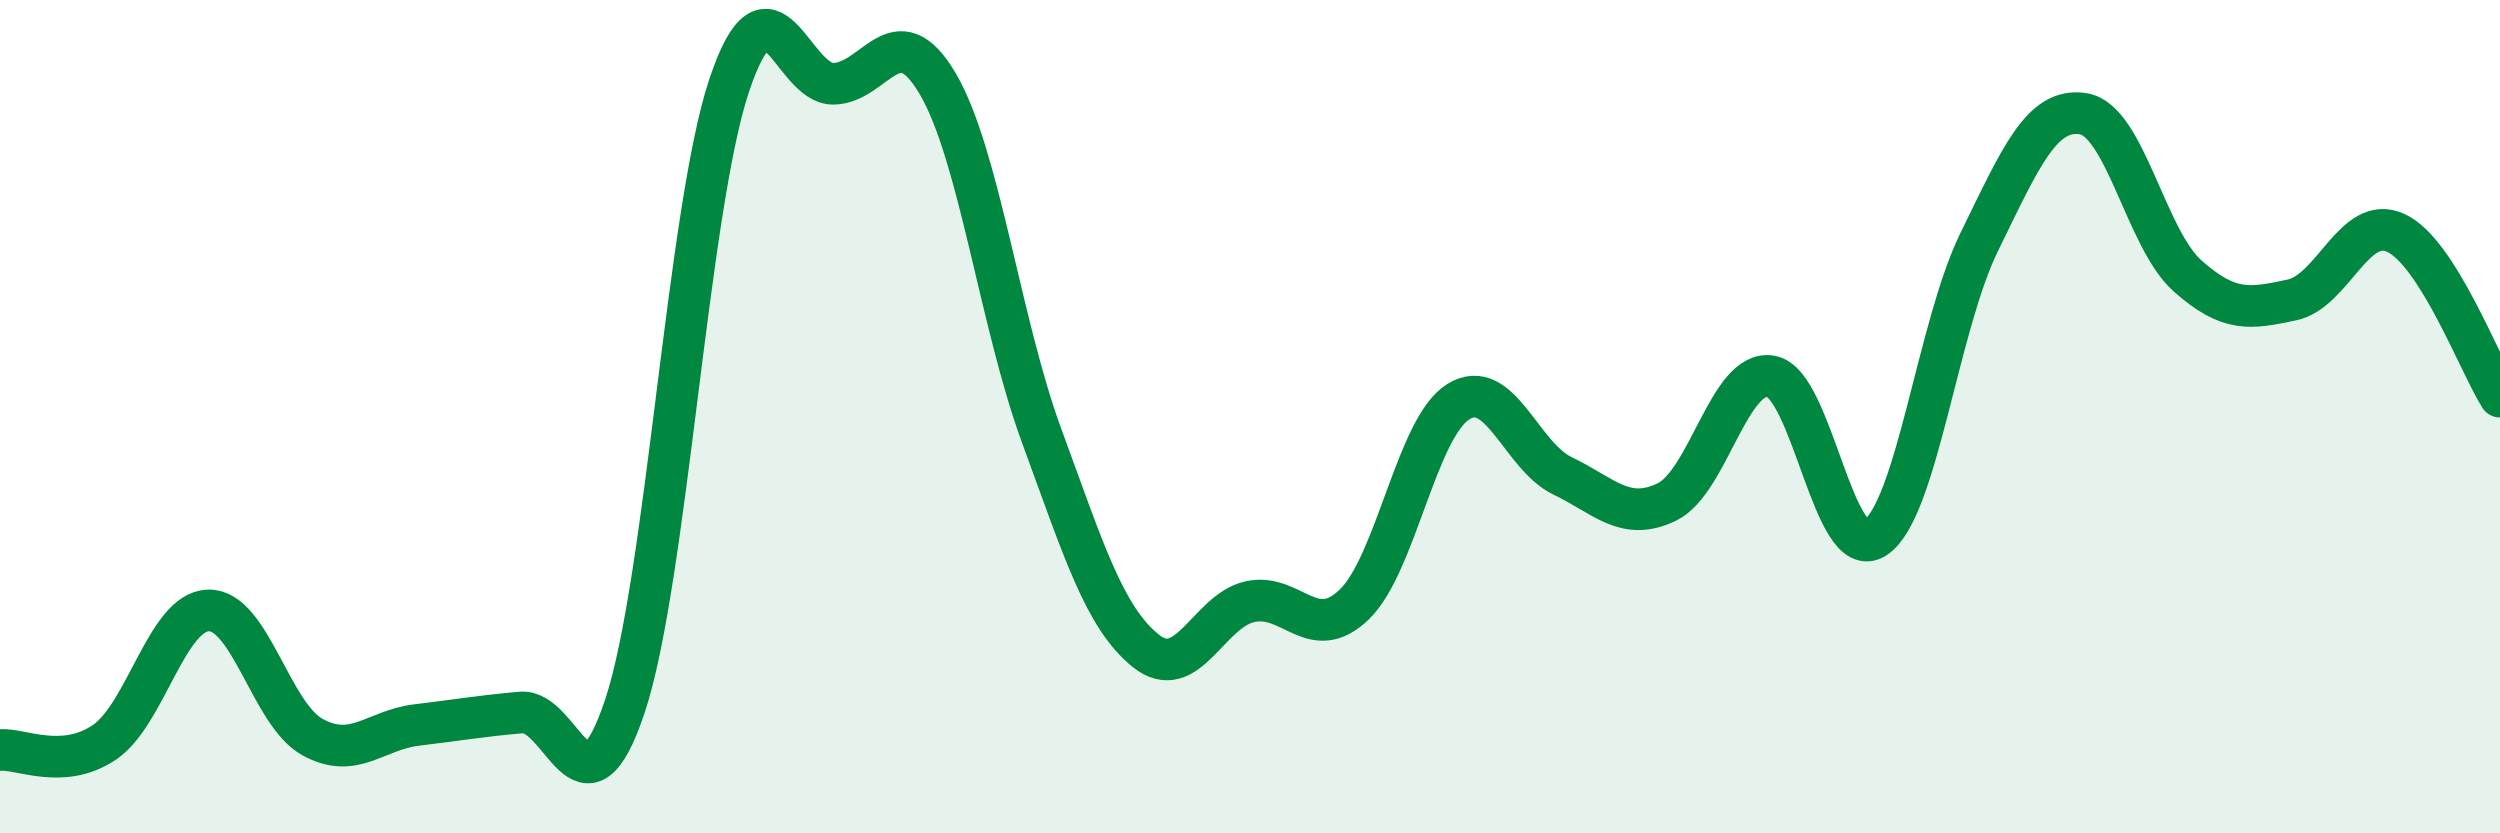
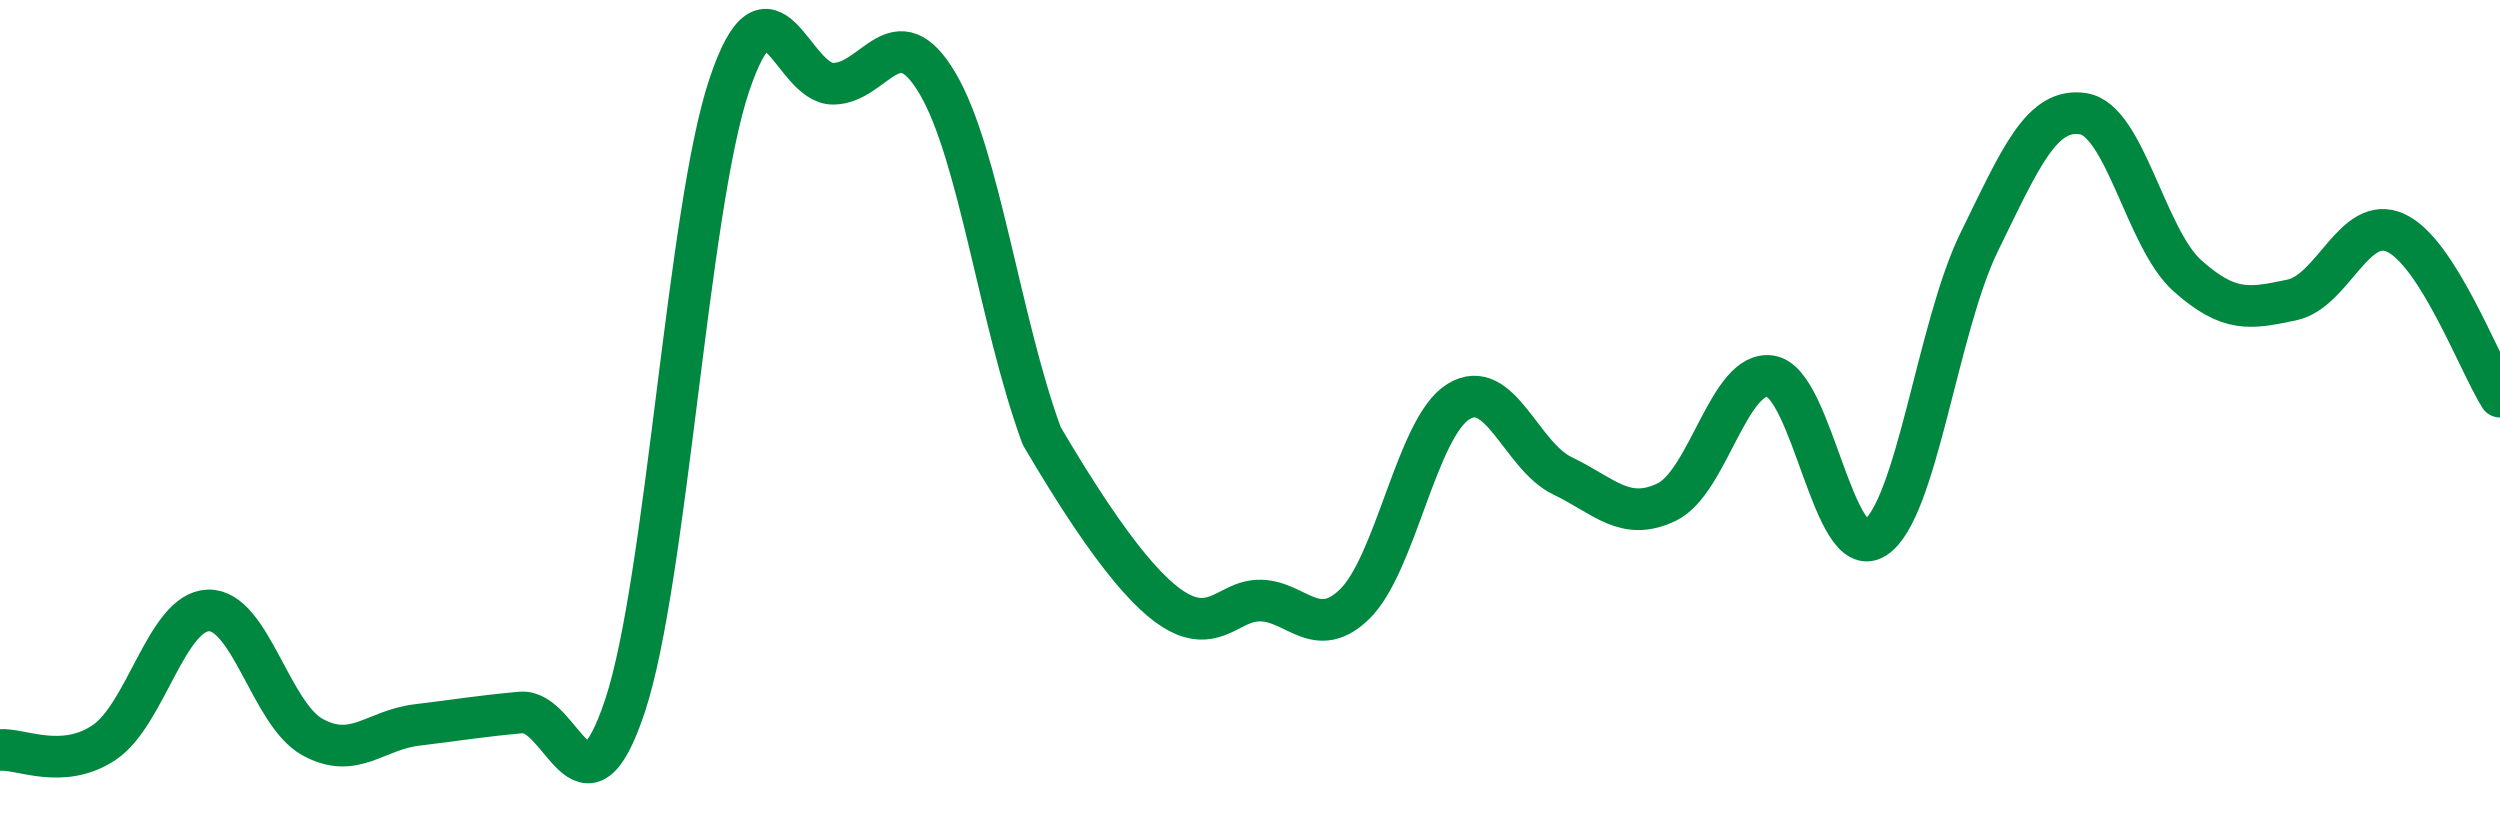
<svg xmlns="http://www.w3.org/2000/svg" width="60" height="20" viewBox="0 0 60 20">
-   <path d="M 0,18 C 0.5,17.96 1.5,18.49 2.5,17.82 C 3.5,17.15 4,14.68 5,14.65 C 6,14.62 6.5,17.14 7.5,17.69 C 8.5,18.24 9,17.52 10,17.4 C 11,17.28 11.5,17.19 12.5,17.1 C 13.5,17.01 14,19.95 15,16.94 C 16,13.93 16.5,5.04 17.5,2.05 C 18.5,-0.94 19,2.02 20,2.01 C 21,2 21.5,0.31 22.5,2 C 23.5,3.69 24,7.74 25,10.46 C 26,13.18 26.5,14.82 27.5,15.62 C 28.5,16.42 29,14.66 30,14.44 C 31,14.22 31.5,15.47 32.5,14.51 C 33.5,13.55 34,10.26 35,9.64 C 36,9.02 36.5,10.94 37.5,11.42 C 38.5,11.9 39,12.53 40,12.05 C 41,11.57 41.5,8.86 42.5,9.03 C 43.5,9.2 44,13.55 45,12.91 C 46,12.27 46.5,7.85 47.5,5.81 C 48.5,3.77 49,2.57 50,2.73 C 51,2.89 51.5,5.73 52.5,6.62 C 53.5,7.51 54,7.41 55,7.2 C 56,6.99 56.5,5.13 57.5,5.59 C 58.5,6.05 59.5,8.73 60,9.52L60 20L0 20Z" fill="#008740" opacity="0.1" stroke-linecap="round" stroke-linejoin="round" />
-   <path d="M 0,18 C 0.5,17.96 1.5,18.49 2.5,17.82 C 3.5,17.15 4,14.68 5,14.65 C 6,14.62 6.5,17.14 7.5,17.69 C 8.5,18.24 9,17.52 10,17.4 C 11,17.28 11.5,17.19 12.5,17.1 C 13.5,17.01 14,19.95 15,16.94 C 16,13.93 16.5,5.04 17.5,2.05 C 18.5,-0.94 19,2.02 20,2.01 C 21,2 21.5,0.31 22.5,2 C 23.5,3.69 24,7.74 25,10.46 C 26,13.18 26.5,14.82 27.5,15.62 C 28.5,16.42 29,14.66 30,14.44 C 31,14.22 31.5,15.47 32.5,14.51 C 33.5,13.55 34,10.26 35,9.64 C 36,9.02 36.5,10.94 37.5,11.42 C 38.5,11.9 39,12.53 40,12.05 C 41,11.57 41.5,8.86 42.5,9.03 C 43.5,9.2 44,13.55 45,12.91 C 46,12.27 46.5,7.85 47.5,5.81 C 48.5,3.77 49,2.57 50,2.73 C 51,2.89 51.5,5.73 52.5,6.62 C 53.5,7.51 54,7.41 55,7.2 C 56,6.99 56.5,5.13 57.5,5.59 C 58.5,6.05 59.5,8.73 60,9.52" stroke="#008740" stroke-width="1" fill="none" stroke-linecap="round" stroke-linejoin="round" />
+   <path d="M 0,18 C 0.5,17.96 1.5,18.49 2.5,17.82 C 3.5,17.15 4,14.68 5,14.65 C 6,14.62 6.5,17.14 7.5,17.69 C 8.5,18.24 9,17.52 10,17.4 C 11,17.28 11.5,17.19 12.5,17.1 C 13.5,17.01 14,19.95 15,16.94 C 16,13.93 16.5,5.04 17.5,2.05 C 18.5,-0.94 19,2.02 20,2.01 C 21,2 21.5,0.31 22.5,2 C 23.5,3.69 24,7.74 25,10.46 C 28.5,16.42 29,14.66 30,14.44 C 31,14.22 31.5,15.47 32.5,14.51 C 33.5,13.55 34,10.26 35,9.64 C 36,9.02 36.5,10.94 37.5,11.42 C 38.5,11.9 39,12.53 40,12.05 C 41,11.57 41.5,8.86 42.5,9.03 C 43.5,9.2 44,13.55 45,12.91 C 46,12.27 46.5,7.85 47.5,5.81 C 48.5,3.77 49,2.57 50,2.73 C 51,2.89 51.5,5.73 52.5,6.62 C 53.5,7.51 54,7.41 55,7.2 C 56,6.99 56.5,5.13 57.5,5.59 C 58.5,6.05 59.5,8.73 60,9.52" stroke="#008740" stroke-width="1" fill="none" stroke-linecap="round" stroke-linejoin="round" />
</svg>